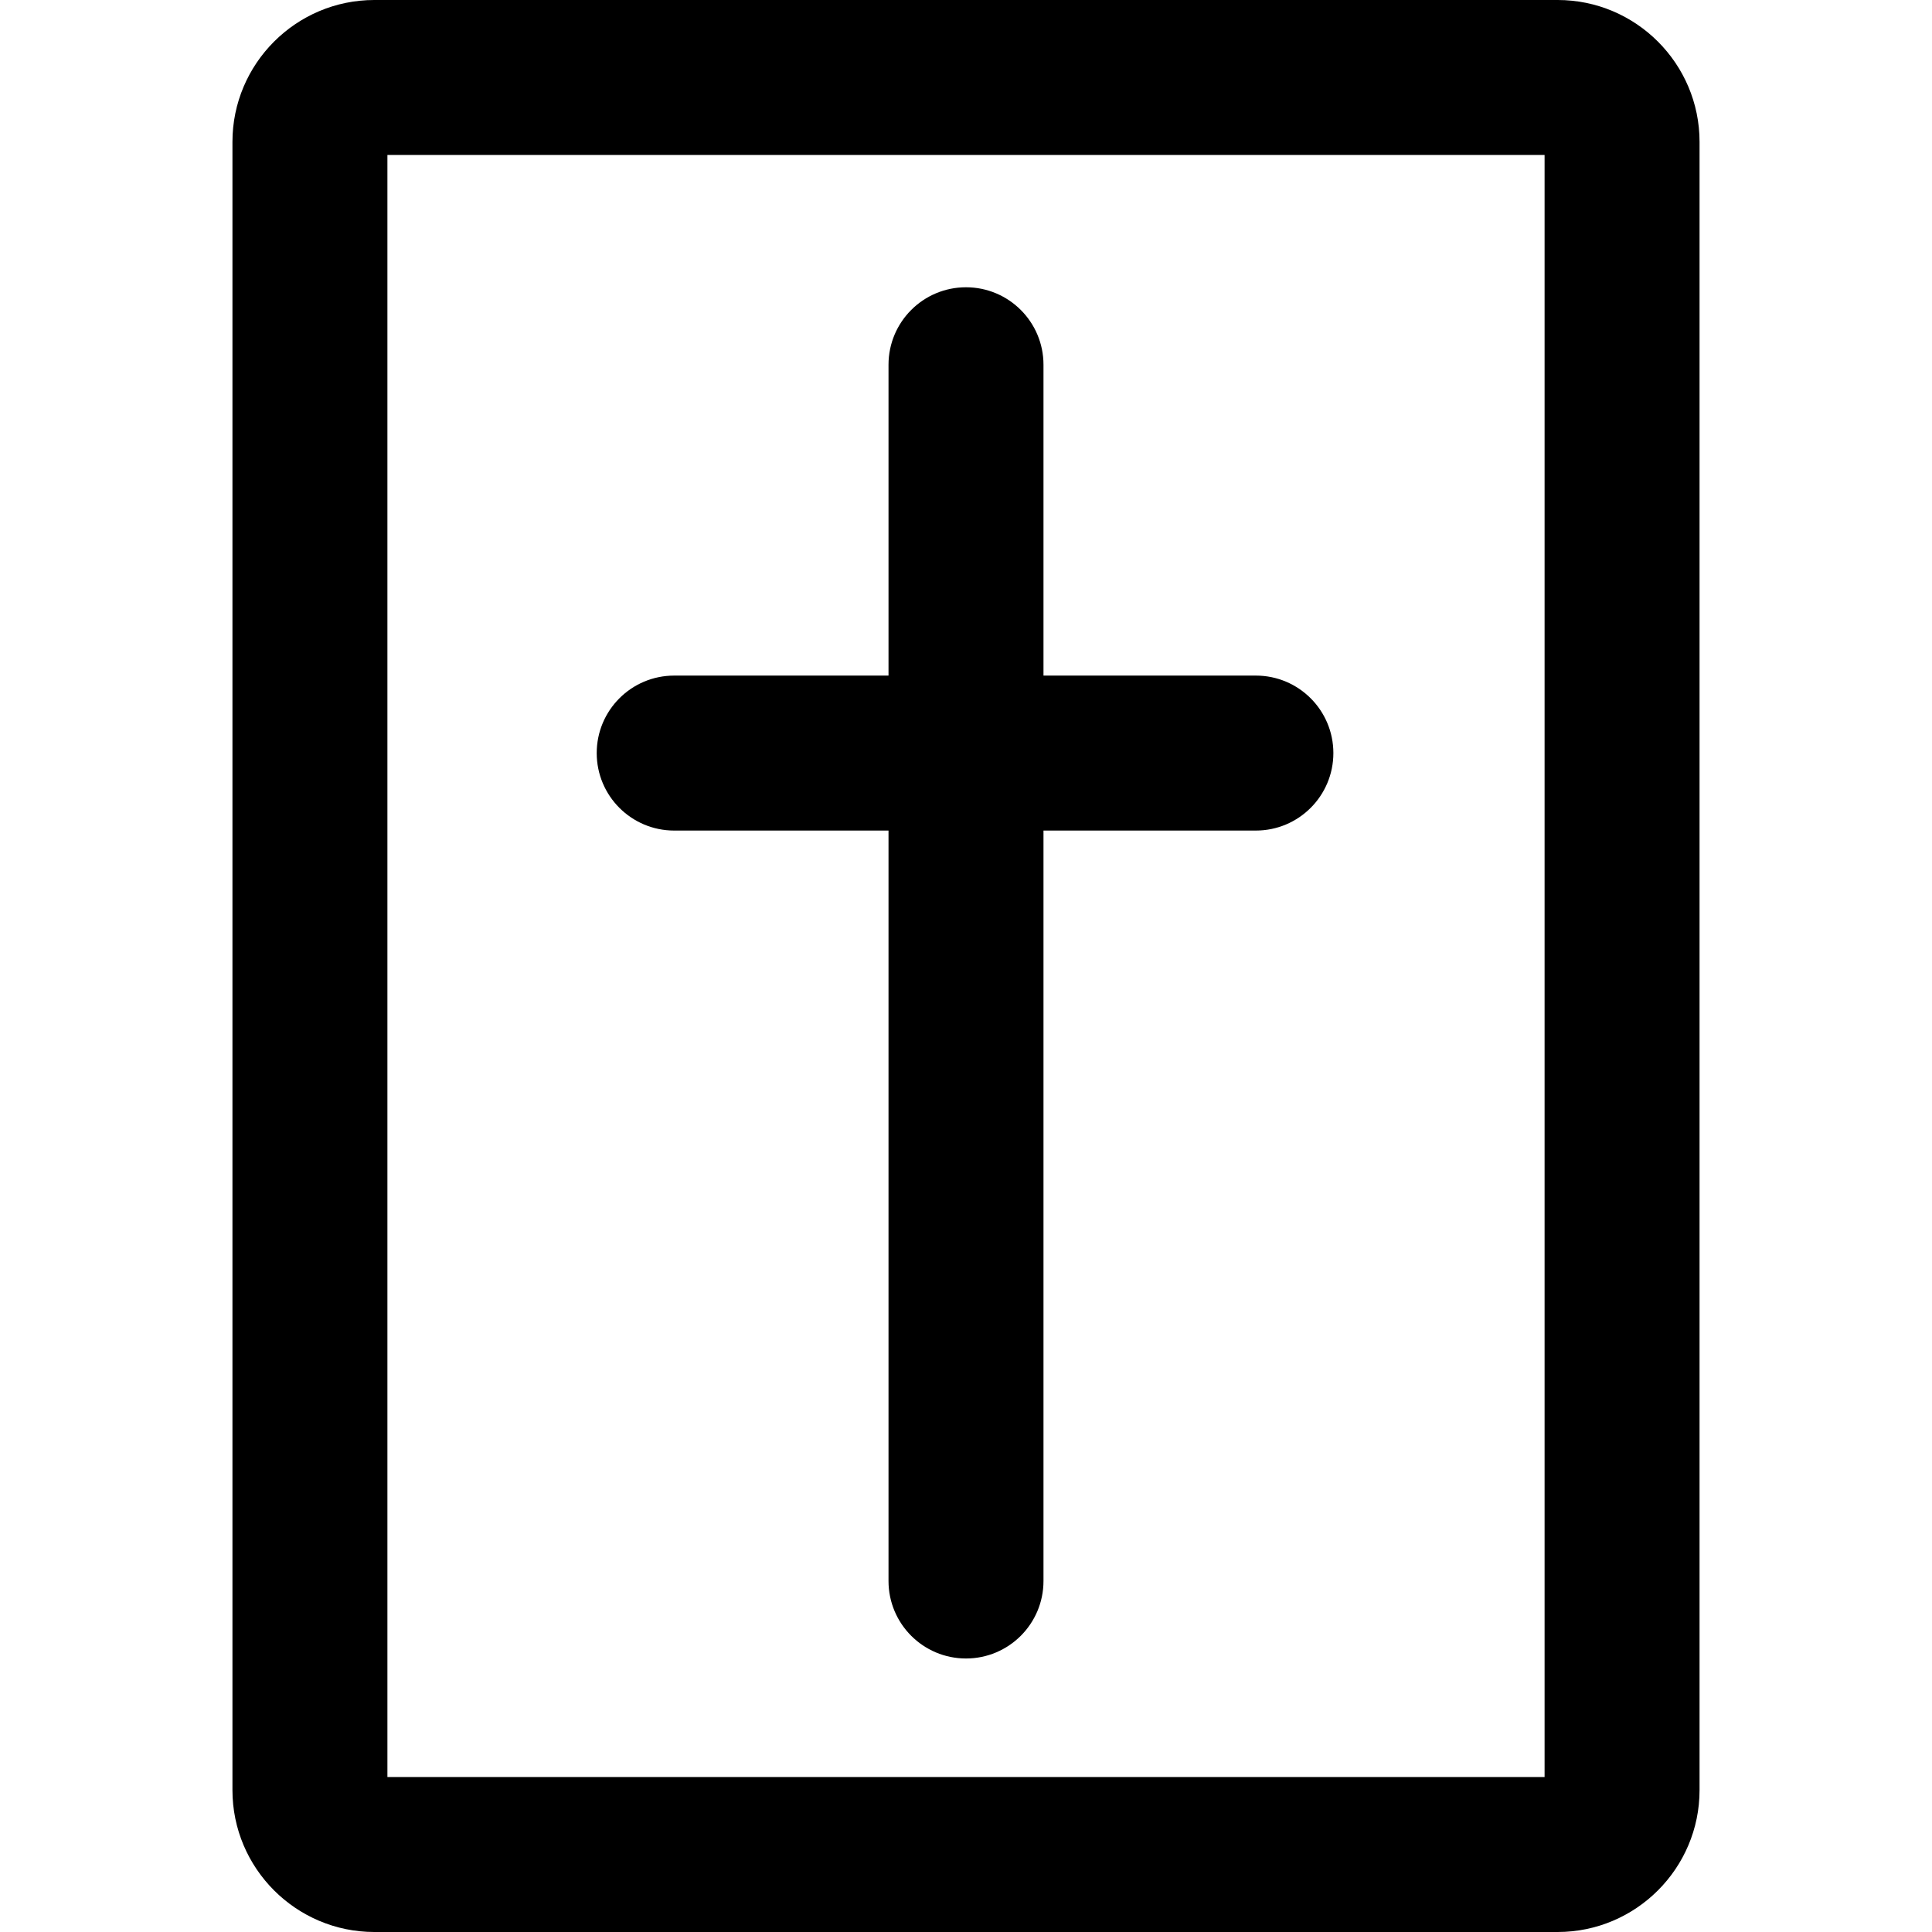
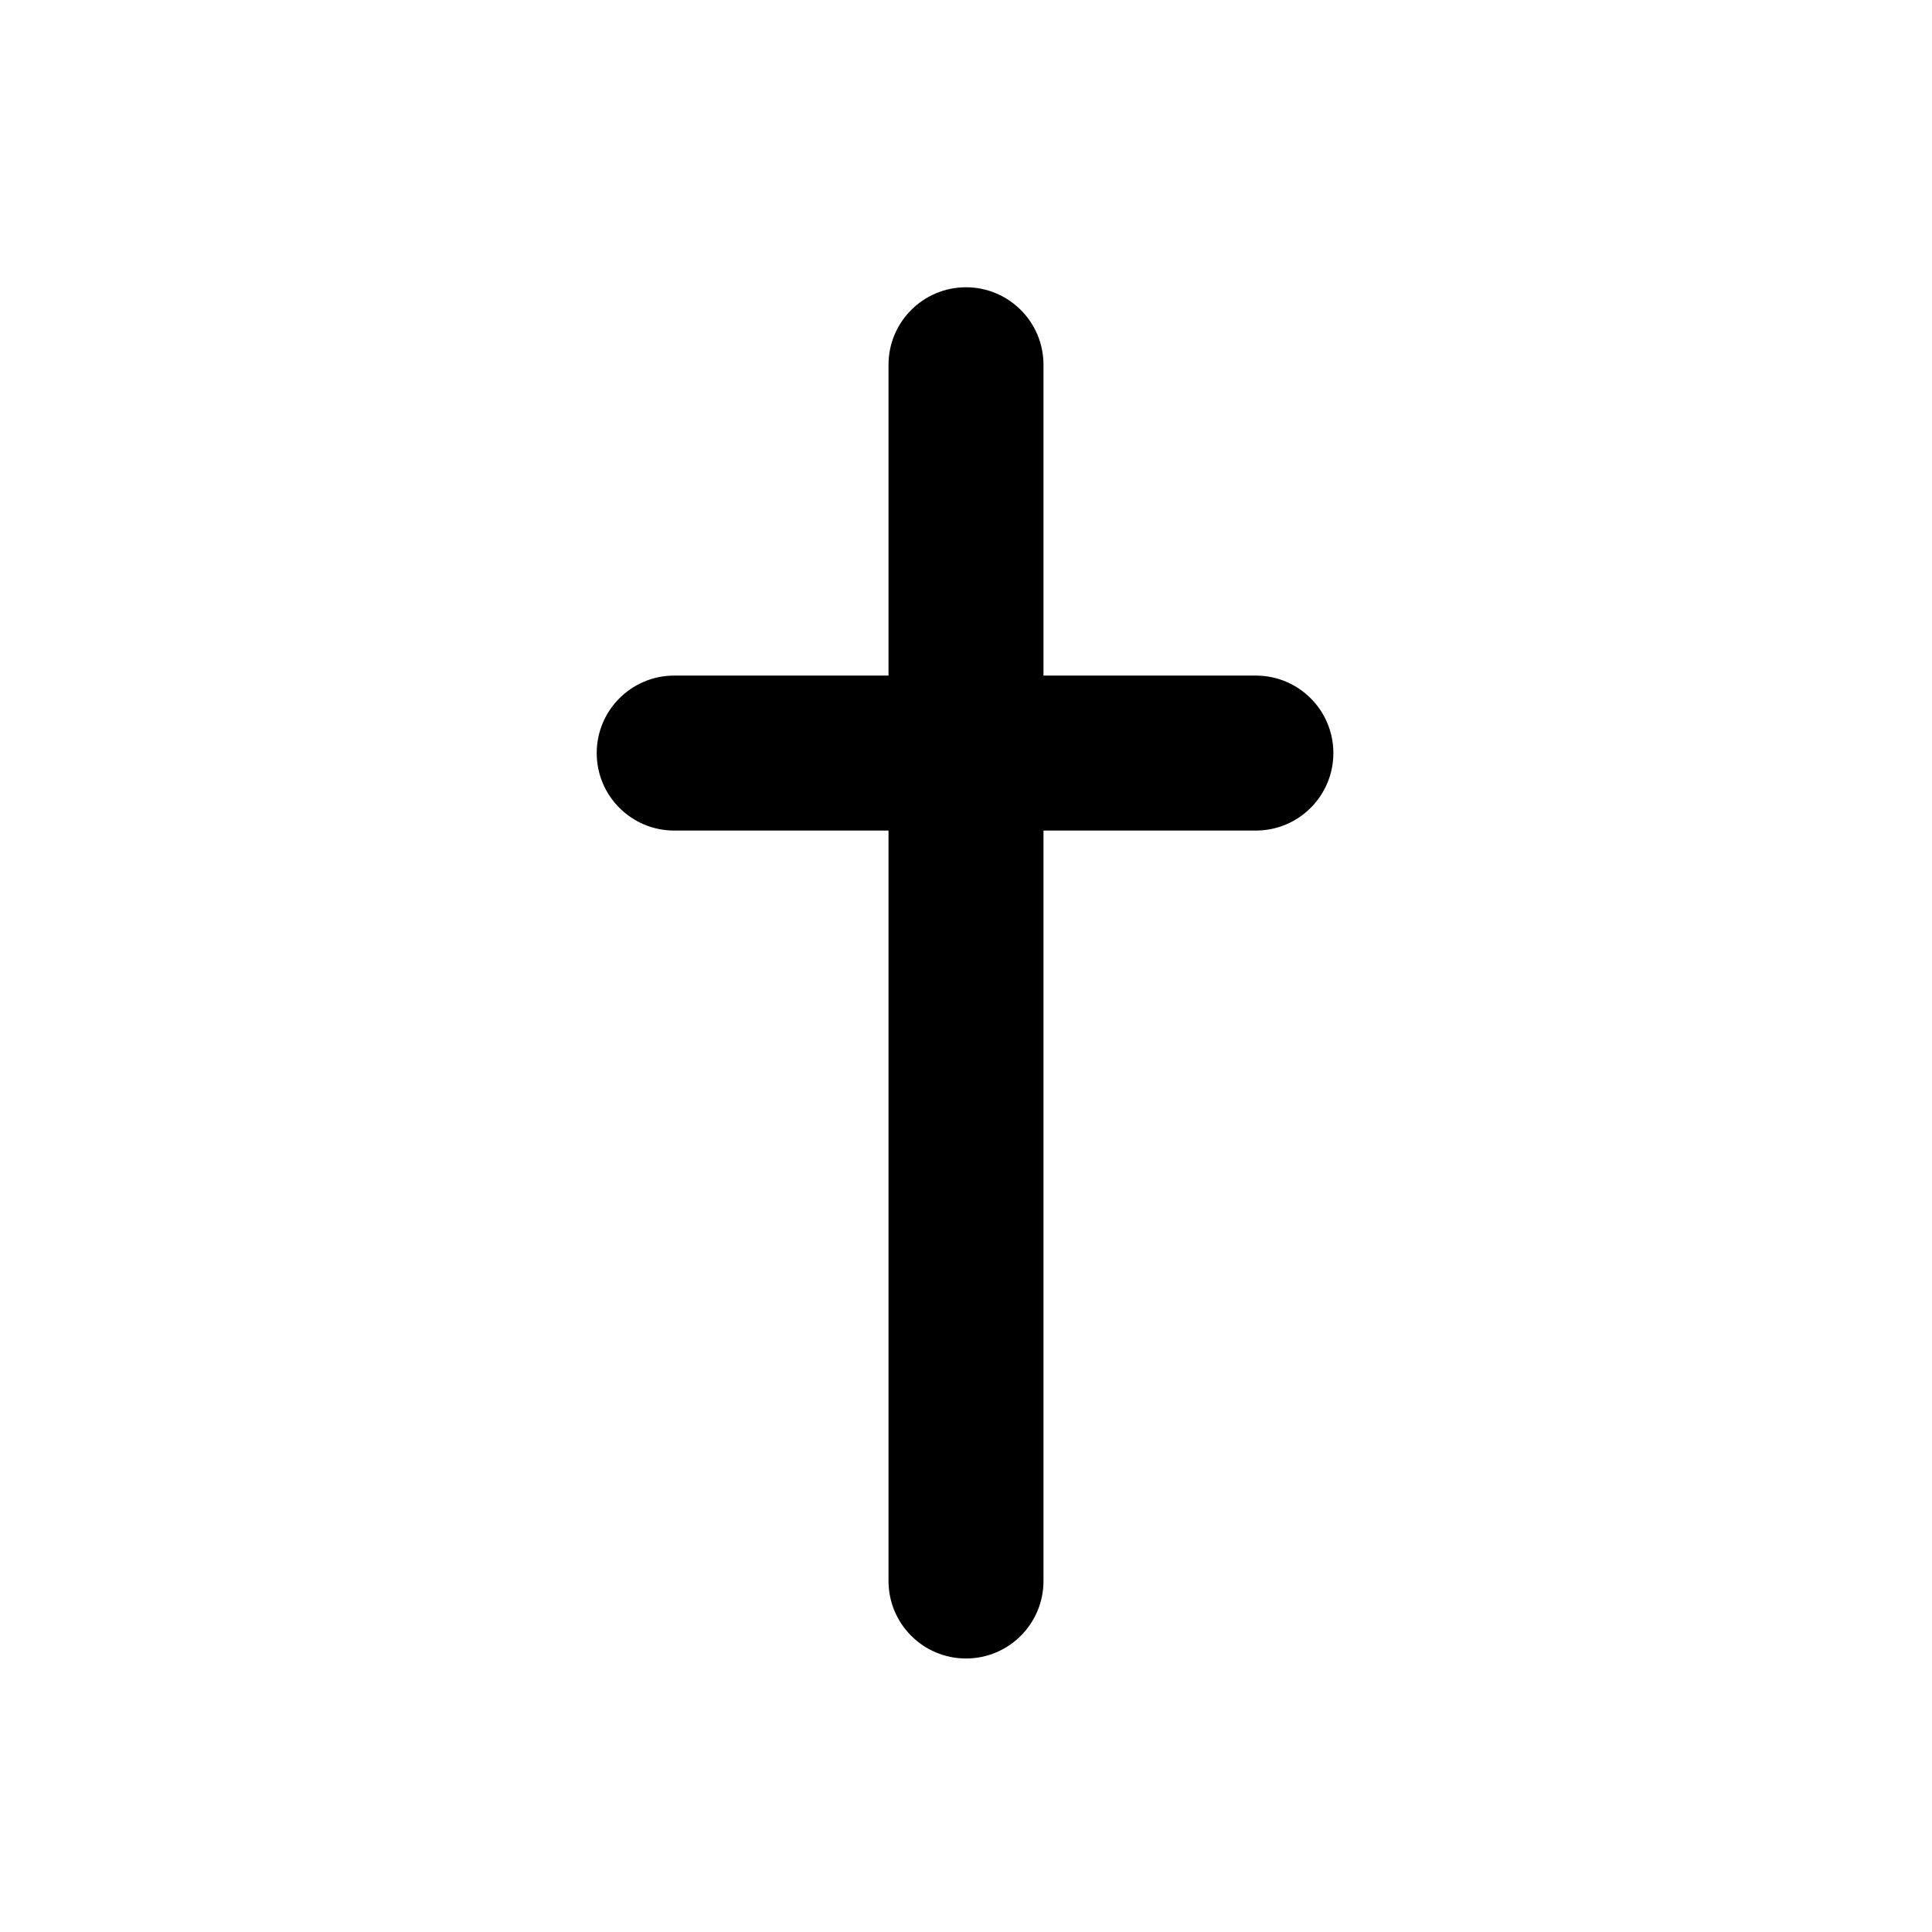
<svg xmlns="http://www.w3.org/2000/svg" version="1.1" id="Layer_1" x="0px" y="0px" viewBox="0 0 512 512" style="enable-background:new 0 0 512 512;" xml:space="preserve">
  <g>
    <g>
-       <path d="M412.791,0H99.209C78.471,0,61.601,16.87,61.601,37.608v436.784c0,20.736,16.87,37.608,37.608,37.608h313.582    c20.736,0,37.608-16.87,37.608-37.608V37.608C450.399,16.87,433.527,0,412.791,0z M409.332,470.933L409.332,470.933H102.668    V41.067h306.663V470.933z" />
-     </g>
+       </g>
  </g>
  <g>
    <g>
      <path d="M332.822,179.038h-56.288V96.664c0-11.34-9.194-20.534-20.534-20.534s-20.534,9.194-20.534,20.534v82.374h-56.795    c-11.34,0-20.534,9.194-20.534,20.534c0,11.34,9.192,20.534,20.534,20.534h56.795v198.875c0,11.34,9.194,20.534,20.534,20.534    s20.534-9.194,20.534-20.534V220.106h56.288c11.34,0,20.534-9.194,20.534-20.534C353.356,188.232,344.162,179.038,332.822,179.038    z" />
    </g>
  </g>
  <g>
</g>
  <g>
</g>
  <g>
</g>
  <g>
</g>
  <g>
</g>
  <g>
</g>
  <g>
</g>
  <g>
</g>
  <g>
</g>
  <g>
</g>
  <g>
</g>
  <g>
</g>
  <g>
</g>
  <g>
</g>
  <g>
</g>
</svg>